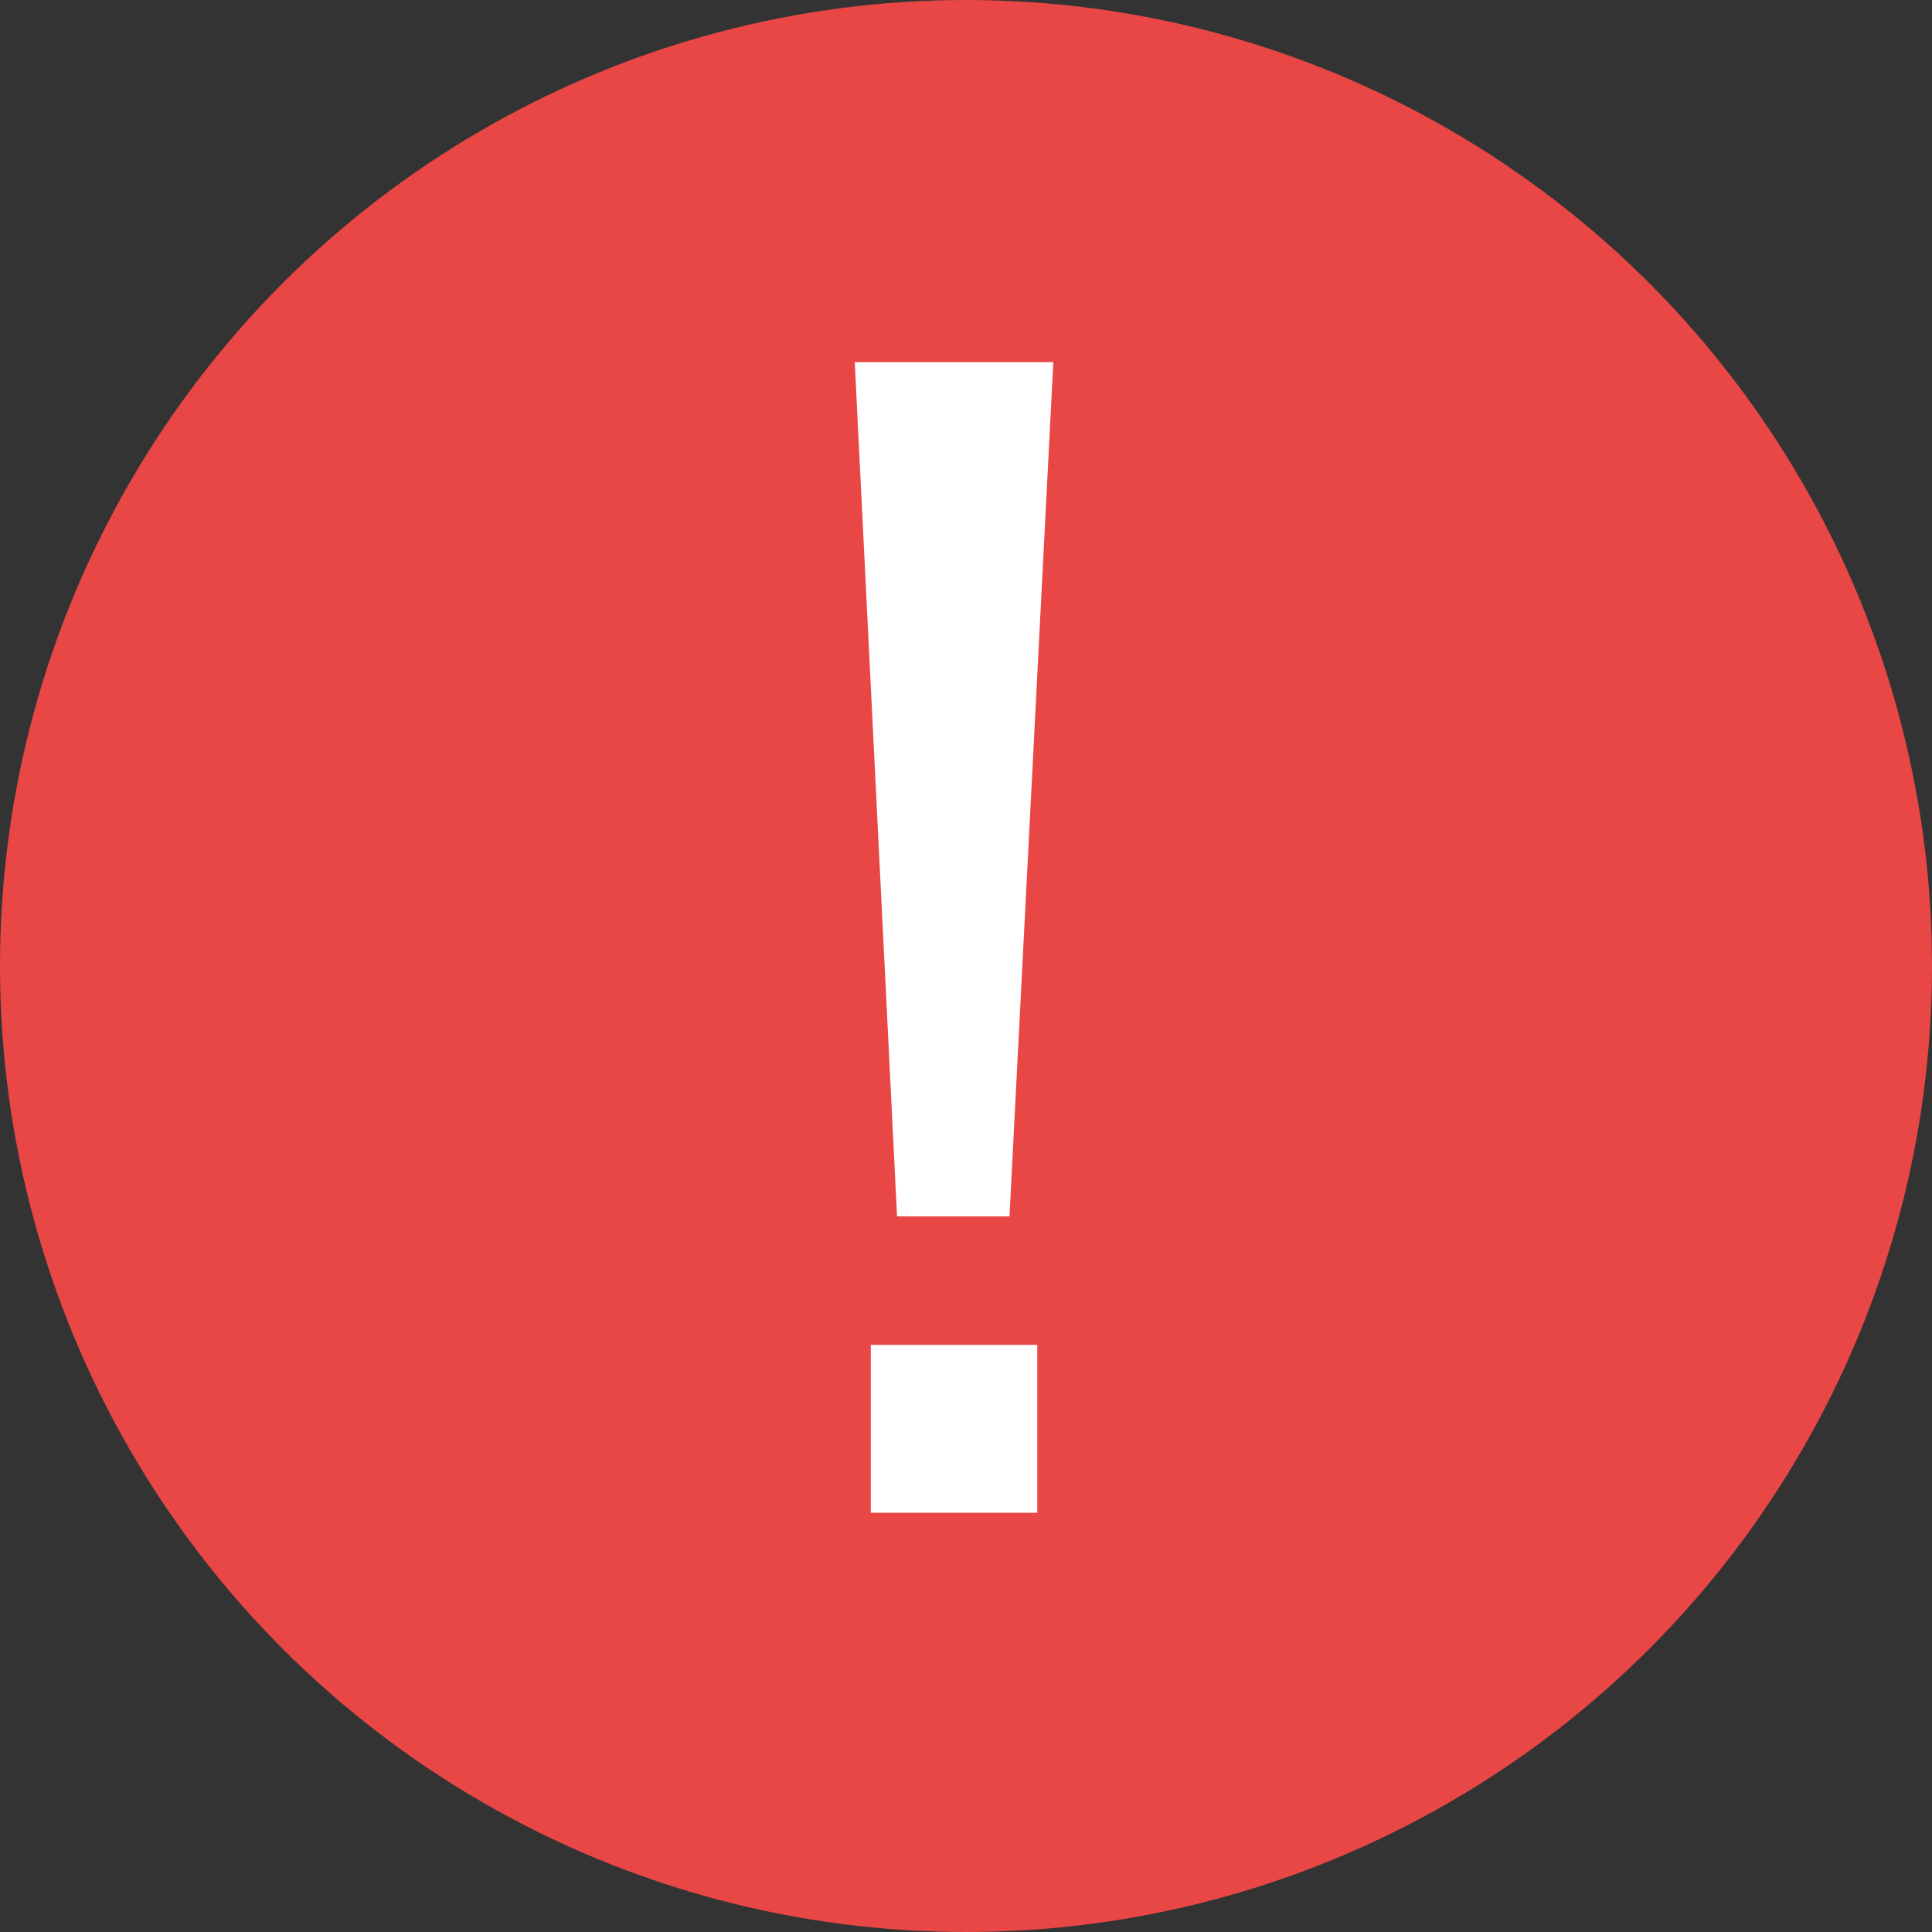
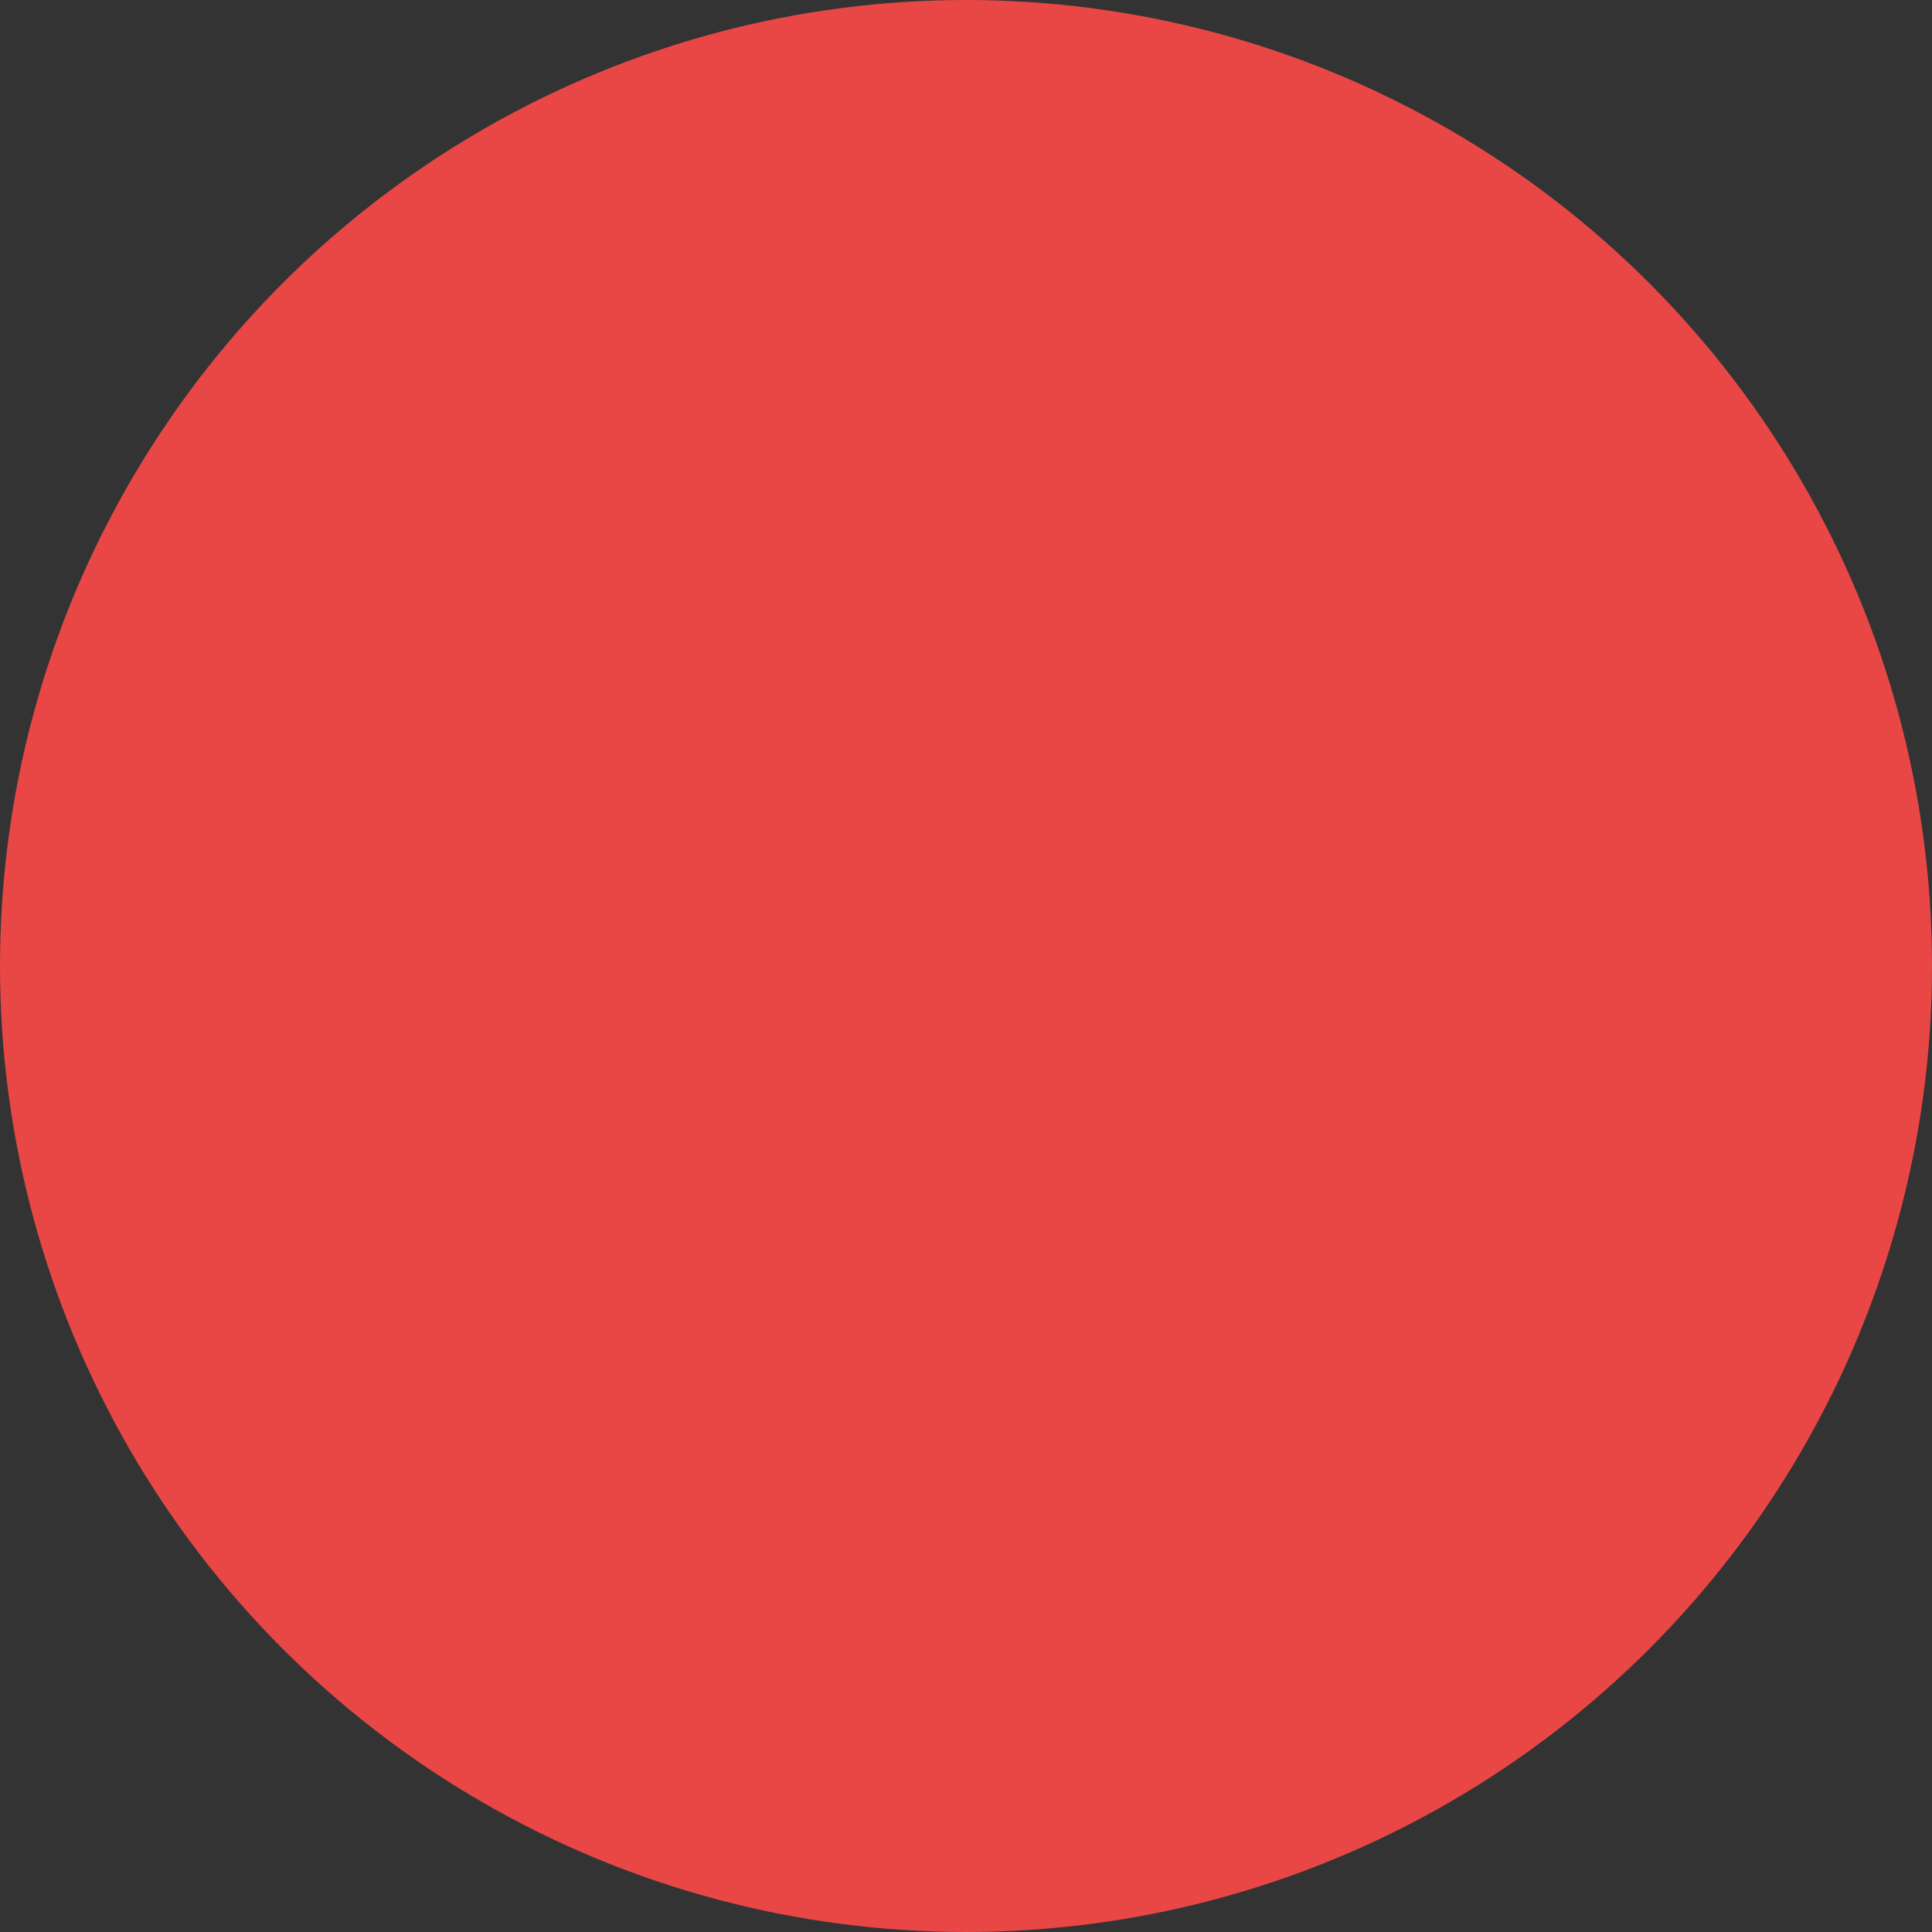
<svg xmlns="http://www.w3.org/2000/svg" width="45" height="45">
  <rect width="100%" height="100%" fill="#333333" stroke="none" />
  <circle fill="#E84746" cx="22.5" cy="22.5" r="22.5" />
-   <path fill="#FFF" d="M19.909 8.435h4.625l-1.021 19.897h-2.619l-.985-19.897zm.374 22.889h3.877v3.912h-3.877v-3.912z" />
</svg>